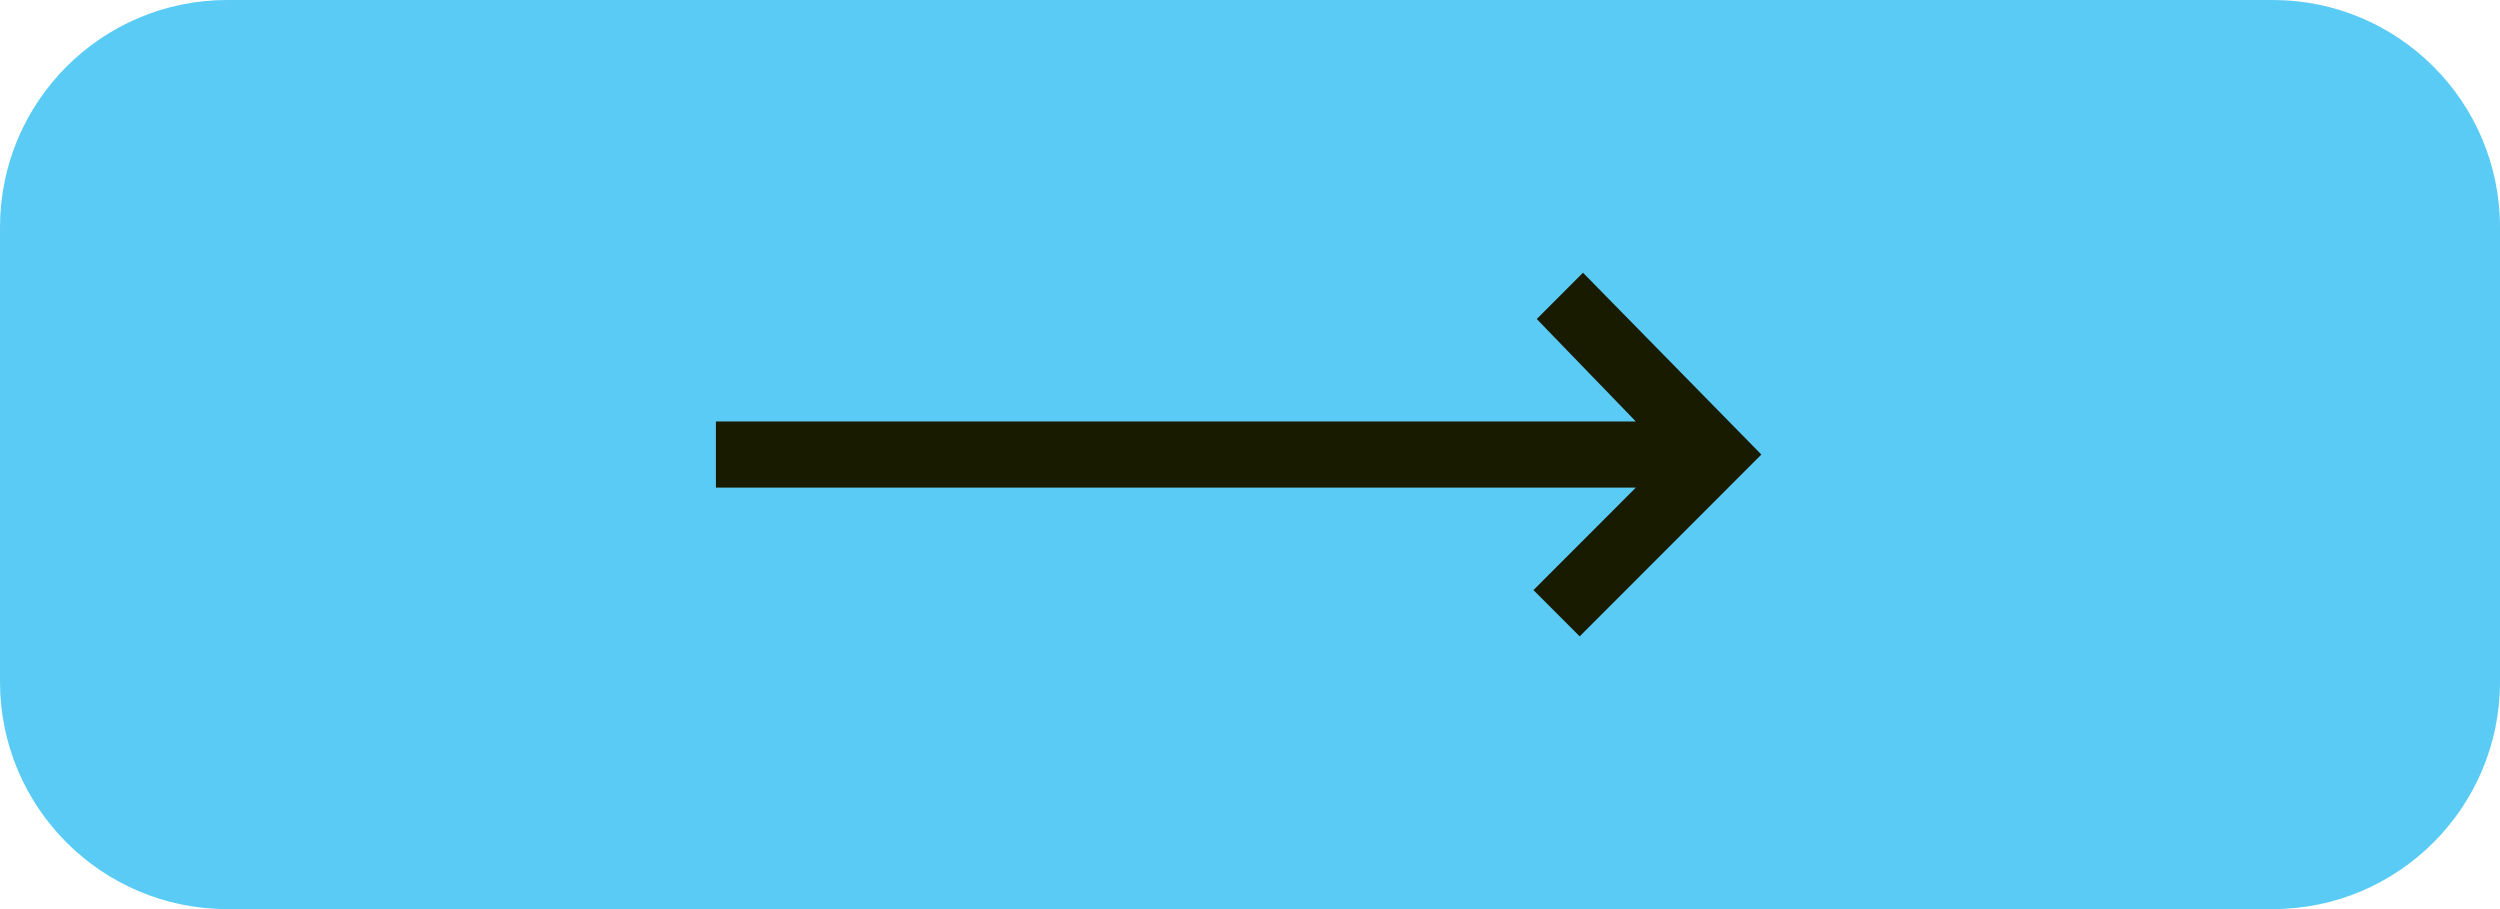
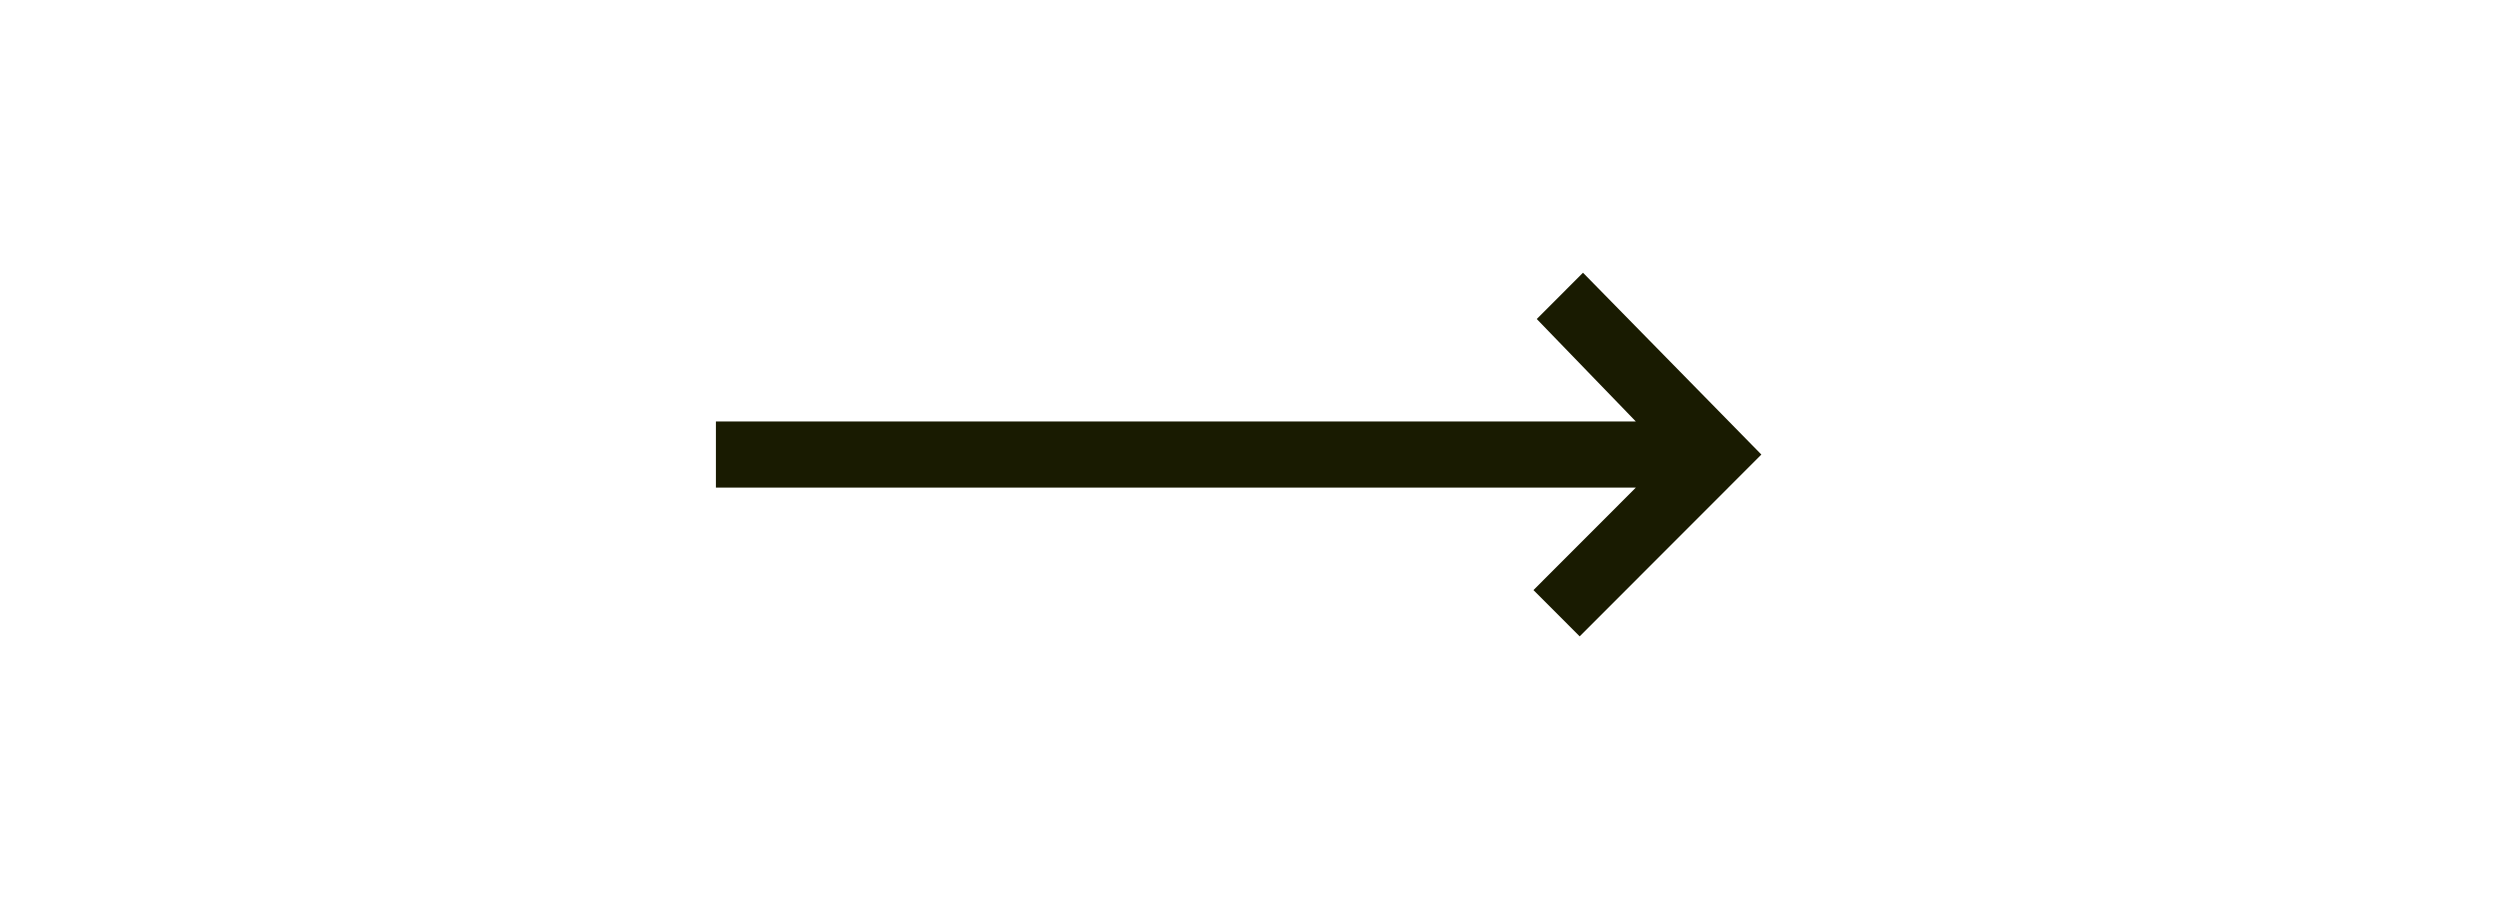
<svg xmlns="http://www.w3.org/2000/svg" version="1.1" width="110px" height="40px" viewBox="0 0 110.0 40.0">
  <defs>
    <clipPath id="i0">
      <path d="M1440,0 L1440,5820 L0,5820 L0,0 L1440,0 Z" />
    </clipPath>
    <clipPath id="i1">
-       <path d="M100,0 C105.523,-1.01453063e-15 110,4.477 110,10 L110,30 C110,35.523 105.523,40 100,40 L10,40 C4.477,40 4.22906743e-15,35.523 0,30 L0,10 C-6.76353751e-16,4.477 4.477,1.01453063e-15 10,0 L100,0 Z" />
-     </clipPath>
+       </clipPath>
    <clipPath id="i2">
      <path d="M38.152,0 L46,8 L38.006,16 L35.972,13.964 L40.477,9.455 L0,9.455 L0,6.545 L40.477,6.545 L36.117,2.036 L38.152,0 Z" />
    </clipPath>
  </defs>
  <g transform="translate(-160.0 -3191.0)">
    <g clip-path="url(#i0)">
      <g transform="translate(160.0 3191.0)">
        <g clip-path="url(#i1)">
          <polygon points="0,0 110,0 110,40 0,40 0,0" stroke="none" fill="#5ACBF5" />
        </g>
        <g transform="translate(31.5 12.0)">
          <g clip-path="url(#i2)">
            <polygon points="0,0 46,0 46,16 0,16 0,0" stroke="none" fill="#191B01" />
          </g>
        </g>
      </g>
    </g>
  </g>
</svg>